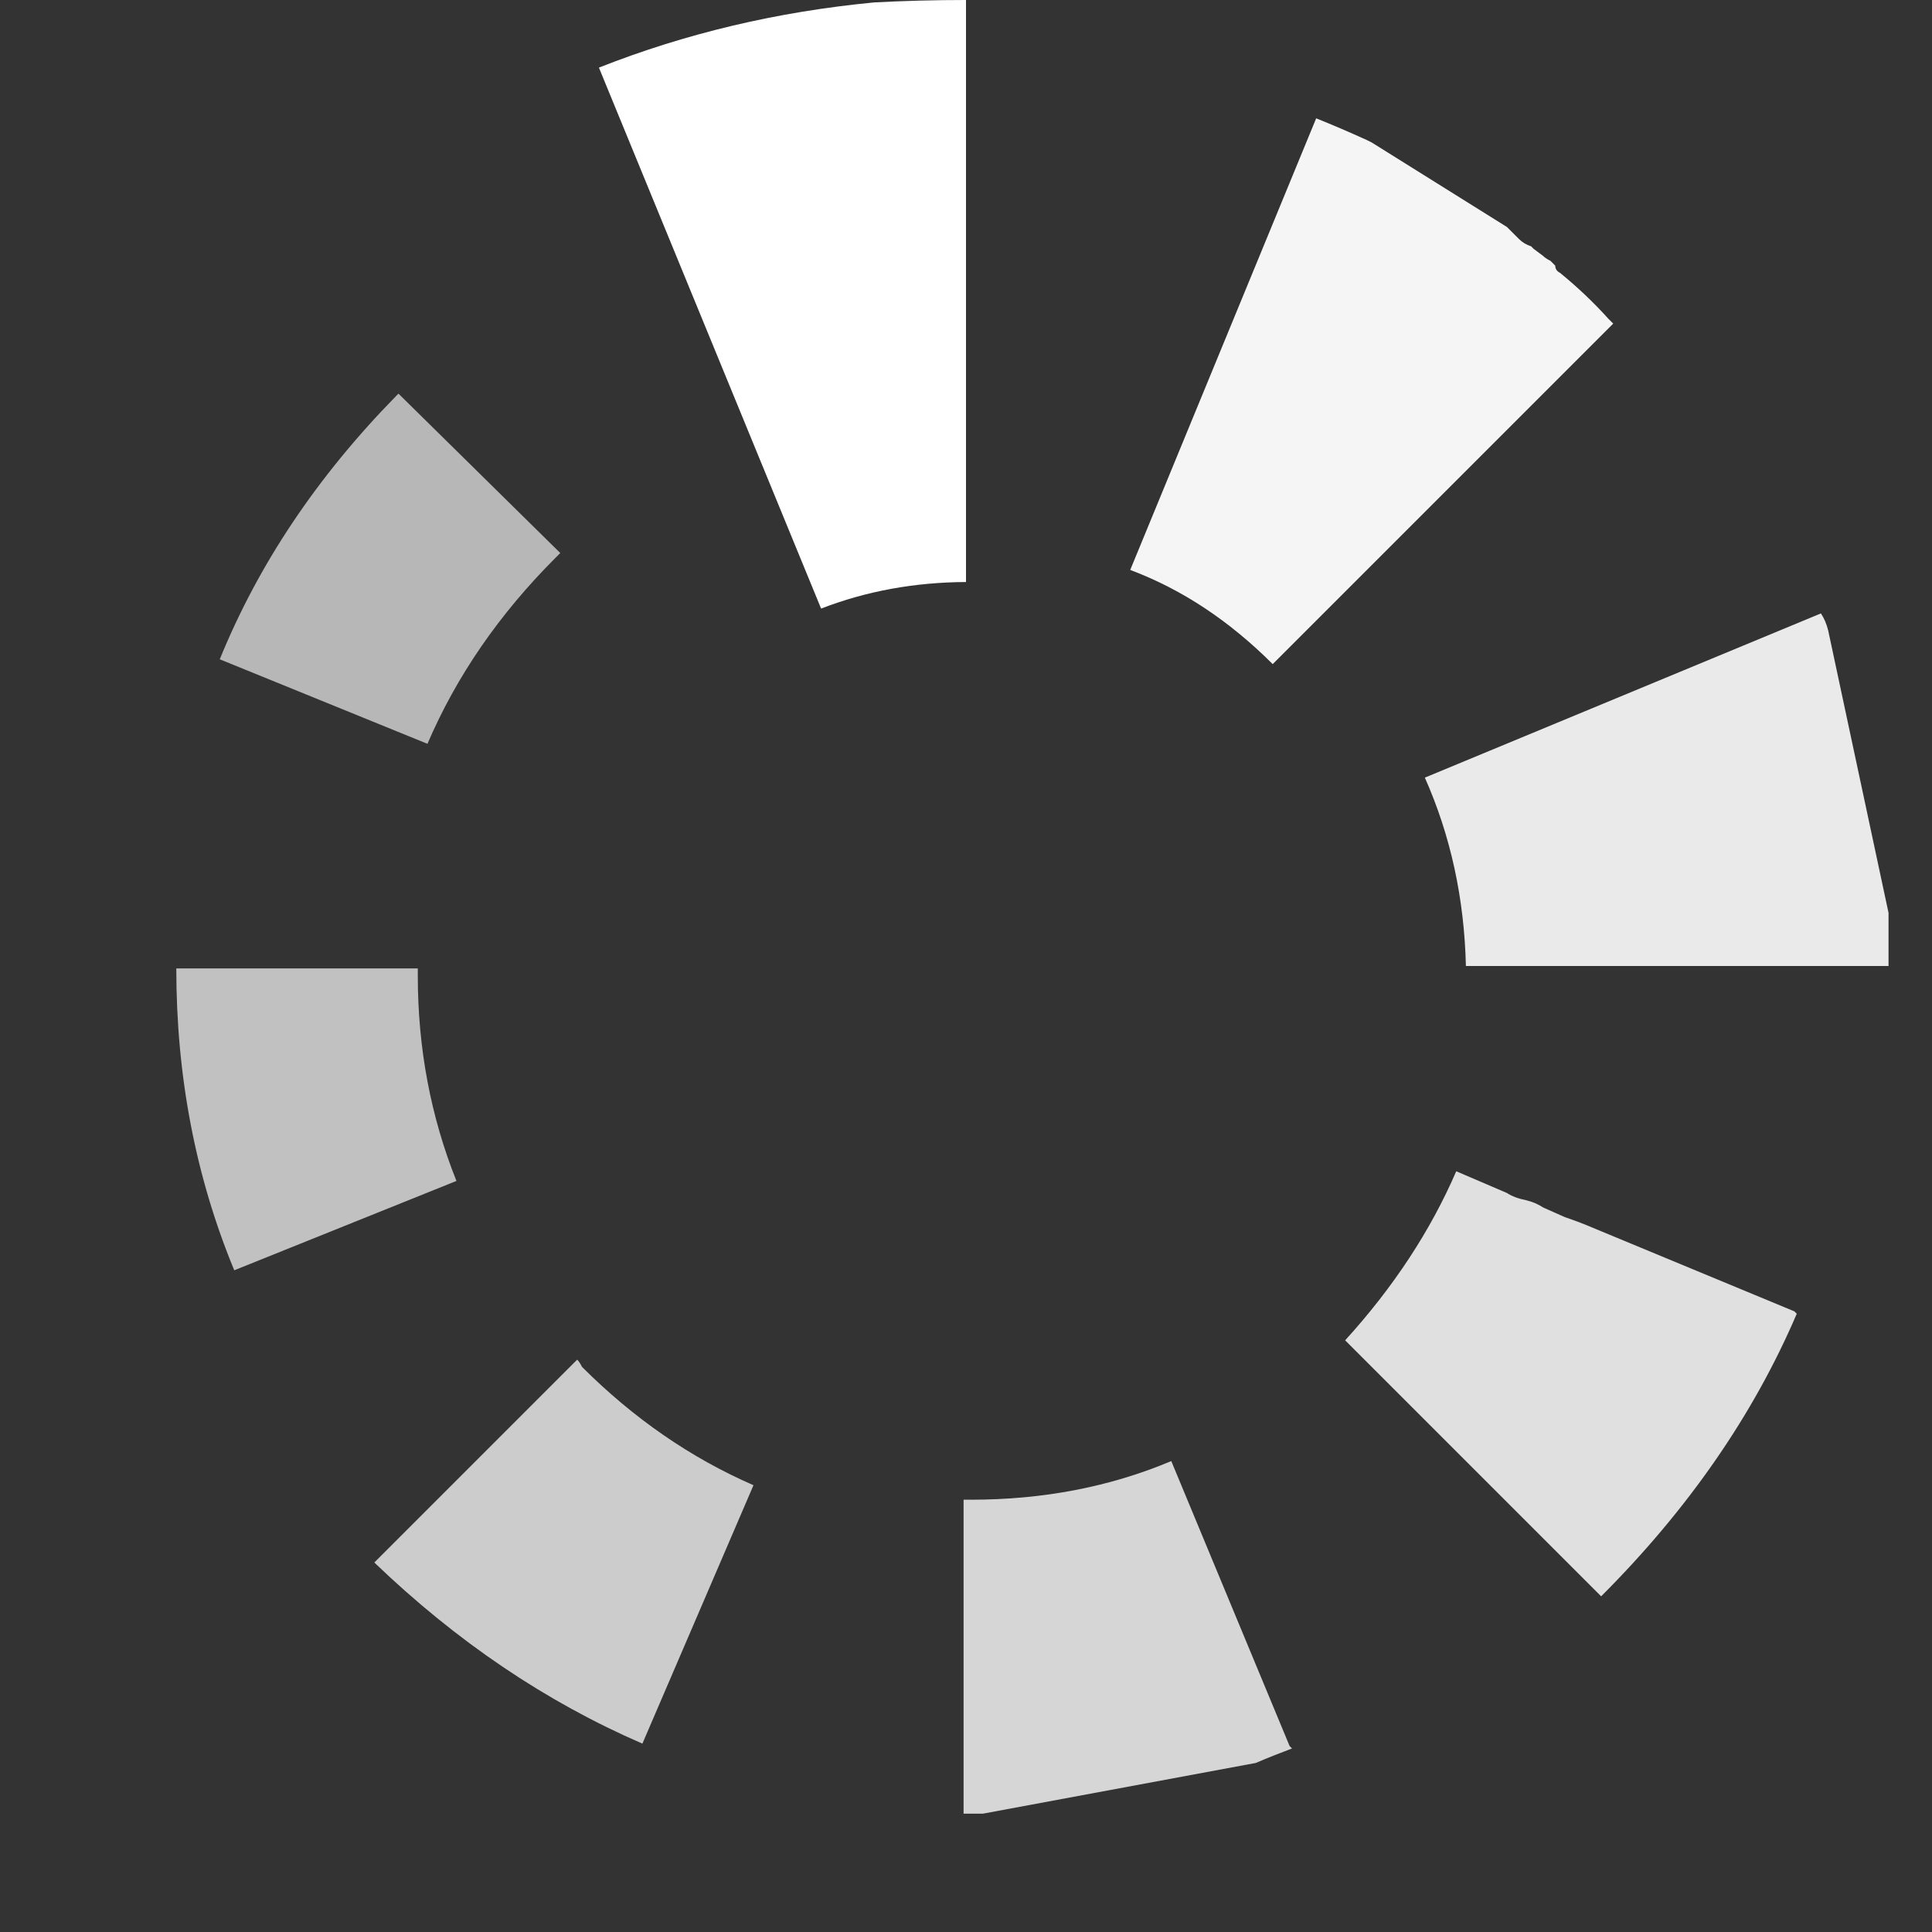
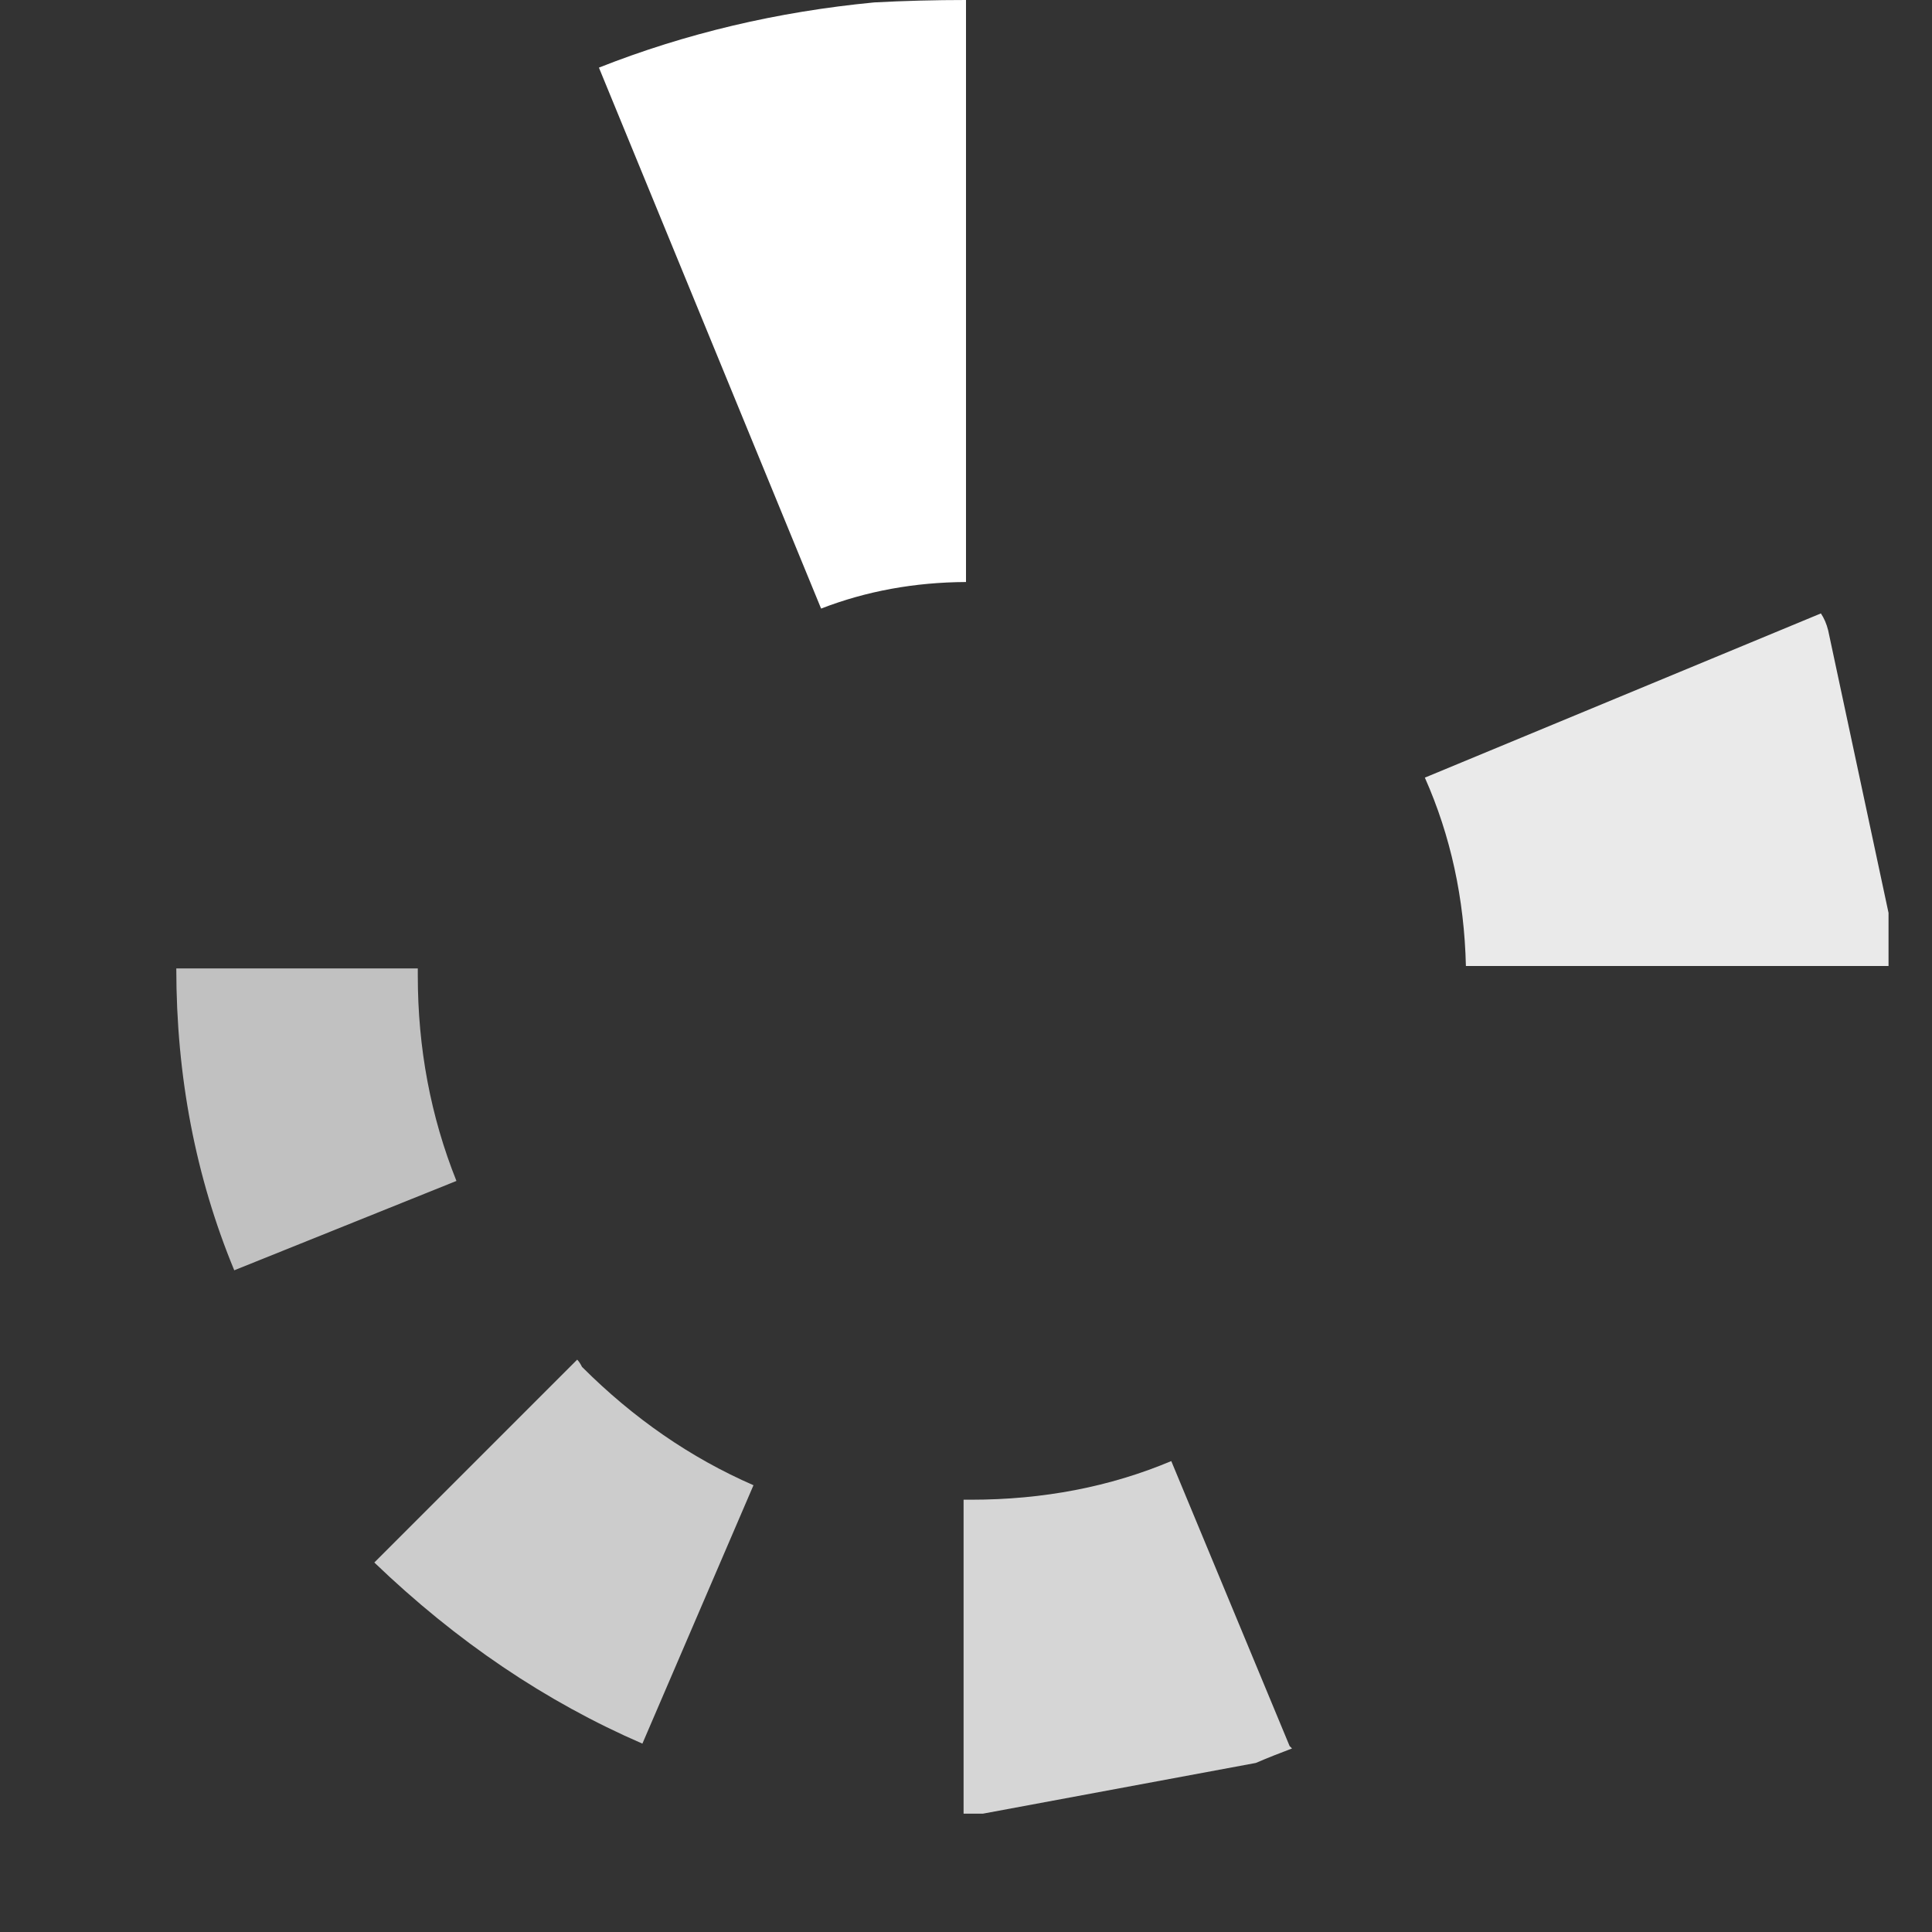
<svg xmlns="http://www.w3.org/2000/svg" id="icoMapShuttle-Files" image-rendering="auto" baseProfile="basic" version="1.1" x="0px" y="0px" width="40" height="40">
  <rect width="100%" height="100%" fill="#333333" stroke="none" />
  <g id="000----EXPORT-ALL_icoWaiting" overflow="visible">
    <g>
      <g id="Layer1_0_FILL">
        <path fill="#FFF" fill-opacity=".8" stroke="none" d="M19.95 31.05L19.95 37.55Q20.15 37.55 20.35 37.55L26 36.5Q26.35 36.35 26.75 36.2L26.7 36.15 24.25 30.25Q22.35 31.05 20.1 31.05 20.05 31.05 19.95 31.05Z" />
        <path fill="#FFF" fill-opacity=".749" stroke="none" d="M15.6 30.75Q13.65 29.9 12.05 28.3 12 28.2 11.95 28.15L7.75 32.35Q10.3 34.8 13.3 36.1L15.6 30.75Z" />
        <path fill="#FFF" fill-opacity=".698" stroke="none" d="M9.45 24.45Q8.65 22.45 8.65 20.2 8.65 20.1 8.65 20.05L3.65 20.05Q3.65 23.4 4.85 26.3L9.45 24.45Z" />
-         <path fill="#FFF" fill-opacity=".647" stroke="none" d="M11.5 11.55Q11.55 11.5 11.6 11.45L8.25 8.15 8.2 8.2Q5.75 10.7 4.55 13.65L8.85 15.4Q9.75 13.3 11.5 11.55Z" />
        <path fill="#FFF" stroke="none" d="M20 12.05L20 0Q19.031 0 18.1 .05 15.087 .338 12.4 1.4L17 12.6Q18.400 12.058 20 12.05Z" />
-         <path fill="#FFF" fill-opacity=".847" stroke="none" d="M31.2 24.7L30.85 24.55Q30.5 24.4 30.15 24.25 29.35 26.1 27.85 27.75L33.15 33.05Q35.85 30.35 37.2 27.2L37.15 27.15Q35.1 26.3 33.05 25.45 32.7 25.3 32.4 25.2L31.95 25Q31.8 24.9 31.6 24.85 31.35 24.8 31.2 24.7Z" />
        <path fill="#FFF" fill-opacity=".898" stroke="none" d="M29.5 16.1Q30.3 17.9 30.35 20L39.1 20Q39.1 19.45 39.1 18.9L37.85 13.05Q37.8 12.85 37.7 12.7L29.5 16.1Z" />
-         <path fill="#FFF" fill-opacity=".949" stroke="none" d="M31.45 4.95Q31.3 4.8 31.2 4.7L28.4 2.95 28.3 2.9Q27.75 2.65 27.25 2.45L23.4 11.8Q25 12.4 26.35 13.75L33.4 6.7Q33.35 6.65 33.3 6.6 32.85 6.1 32.3 5.65 32.2 5.6 32.2 5.5L32.1 5.4Q32 5.35 31.95 5.3L31.75 5.15 31.7 5.1Q31.55 5.05 31.45 4.95Z" />
      </g>
    </g>
  </g>
</svg>